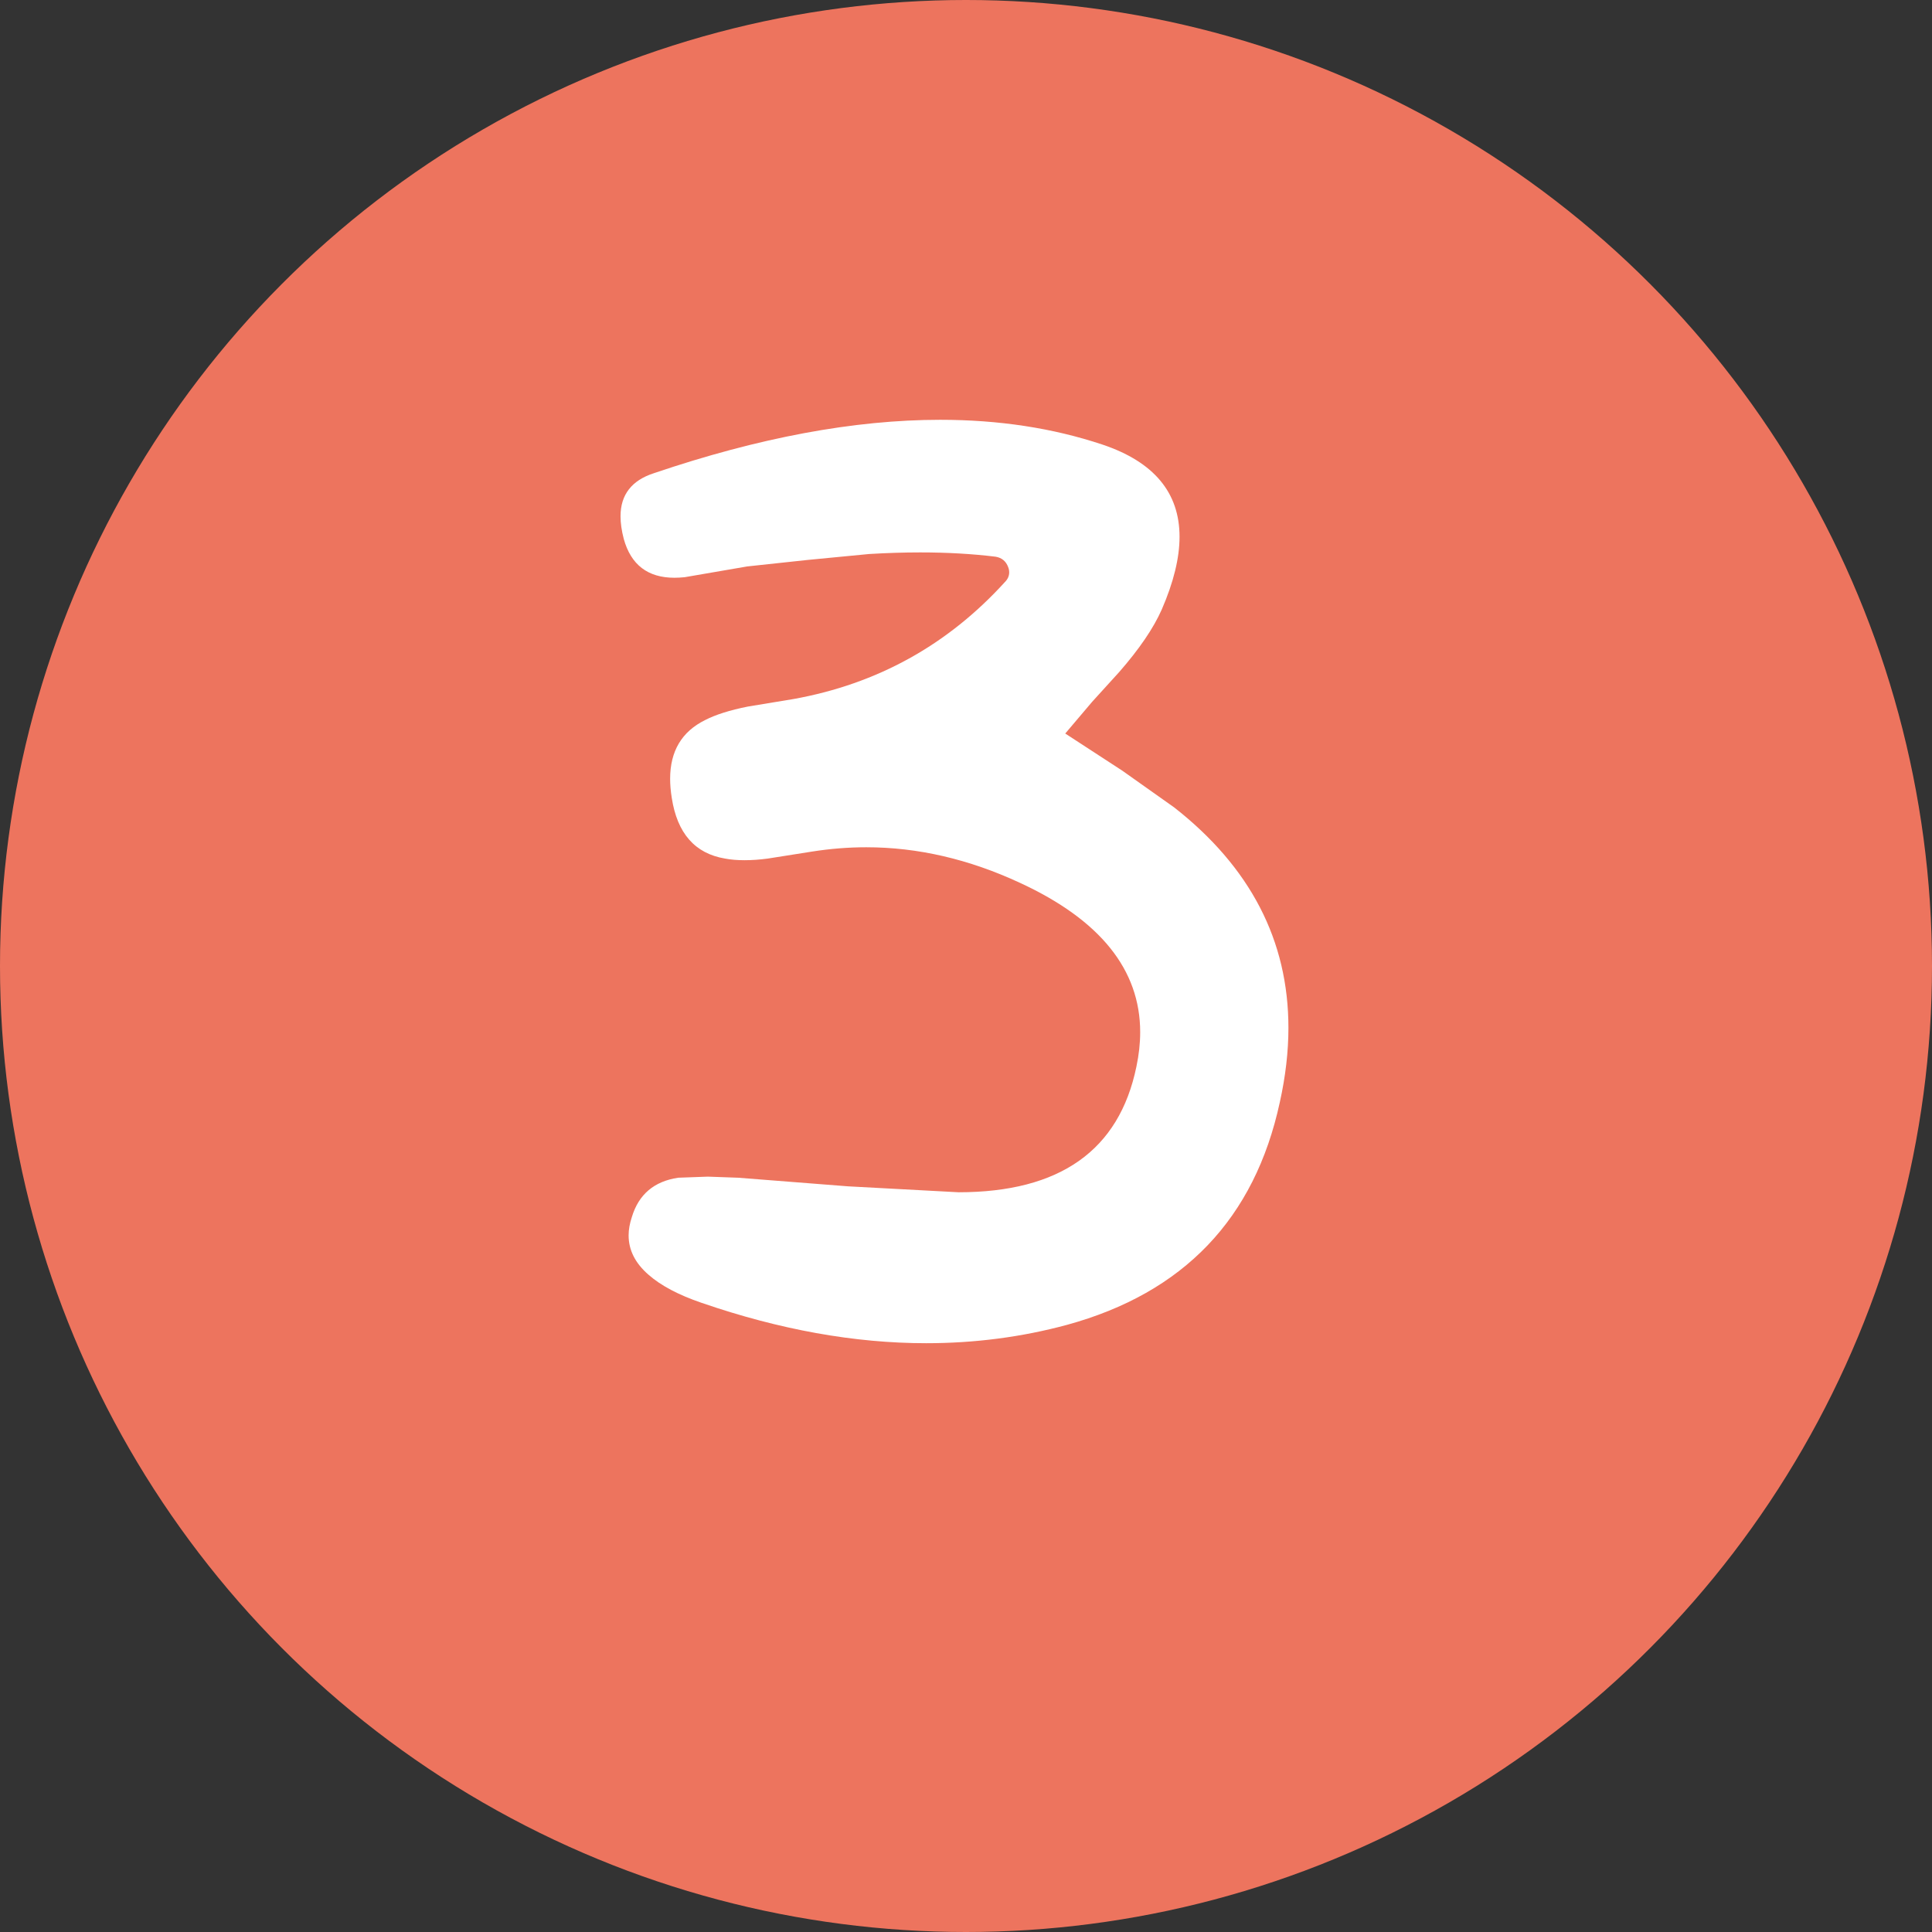
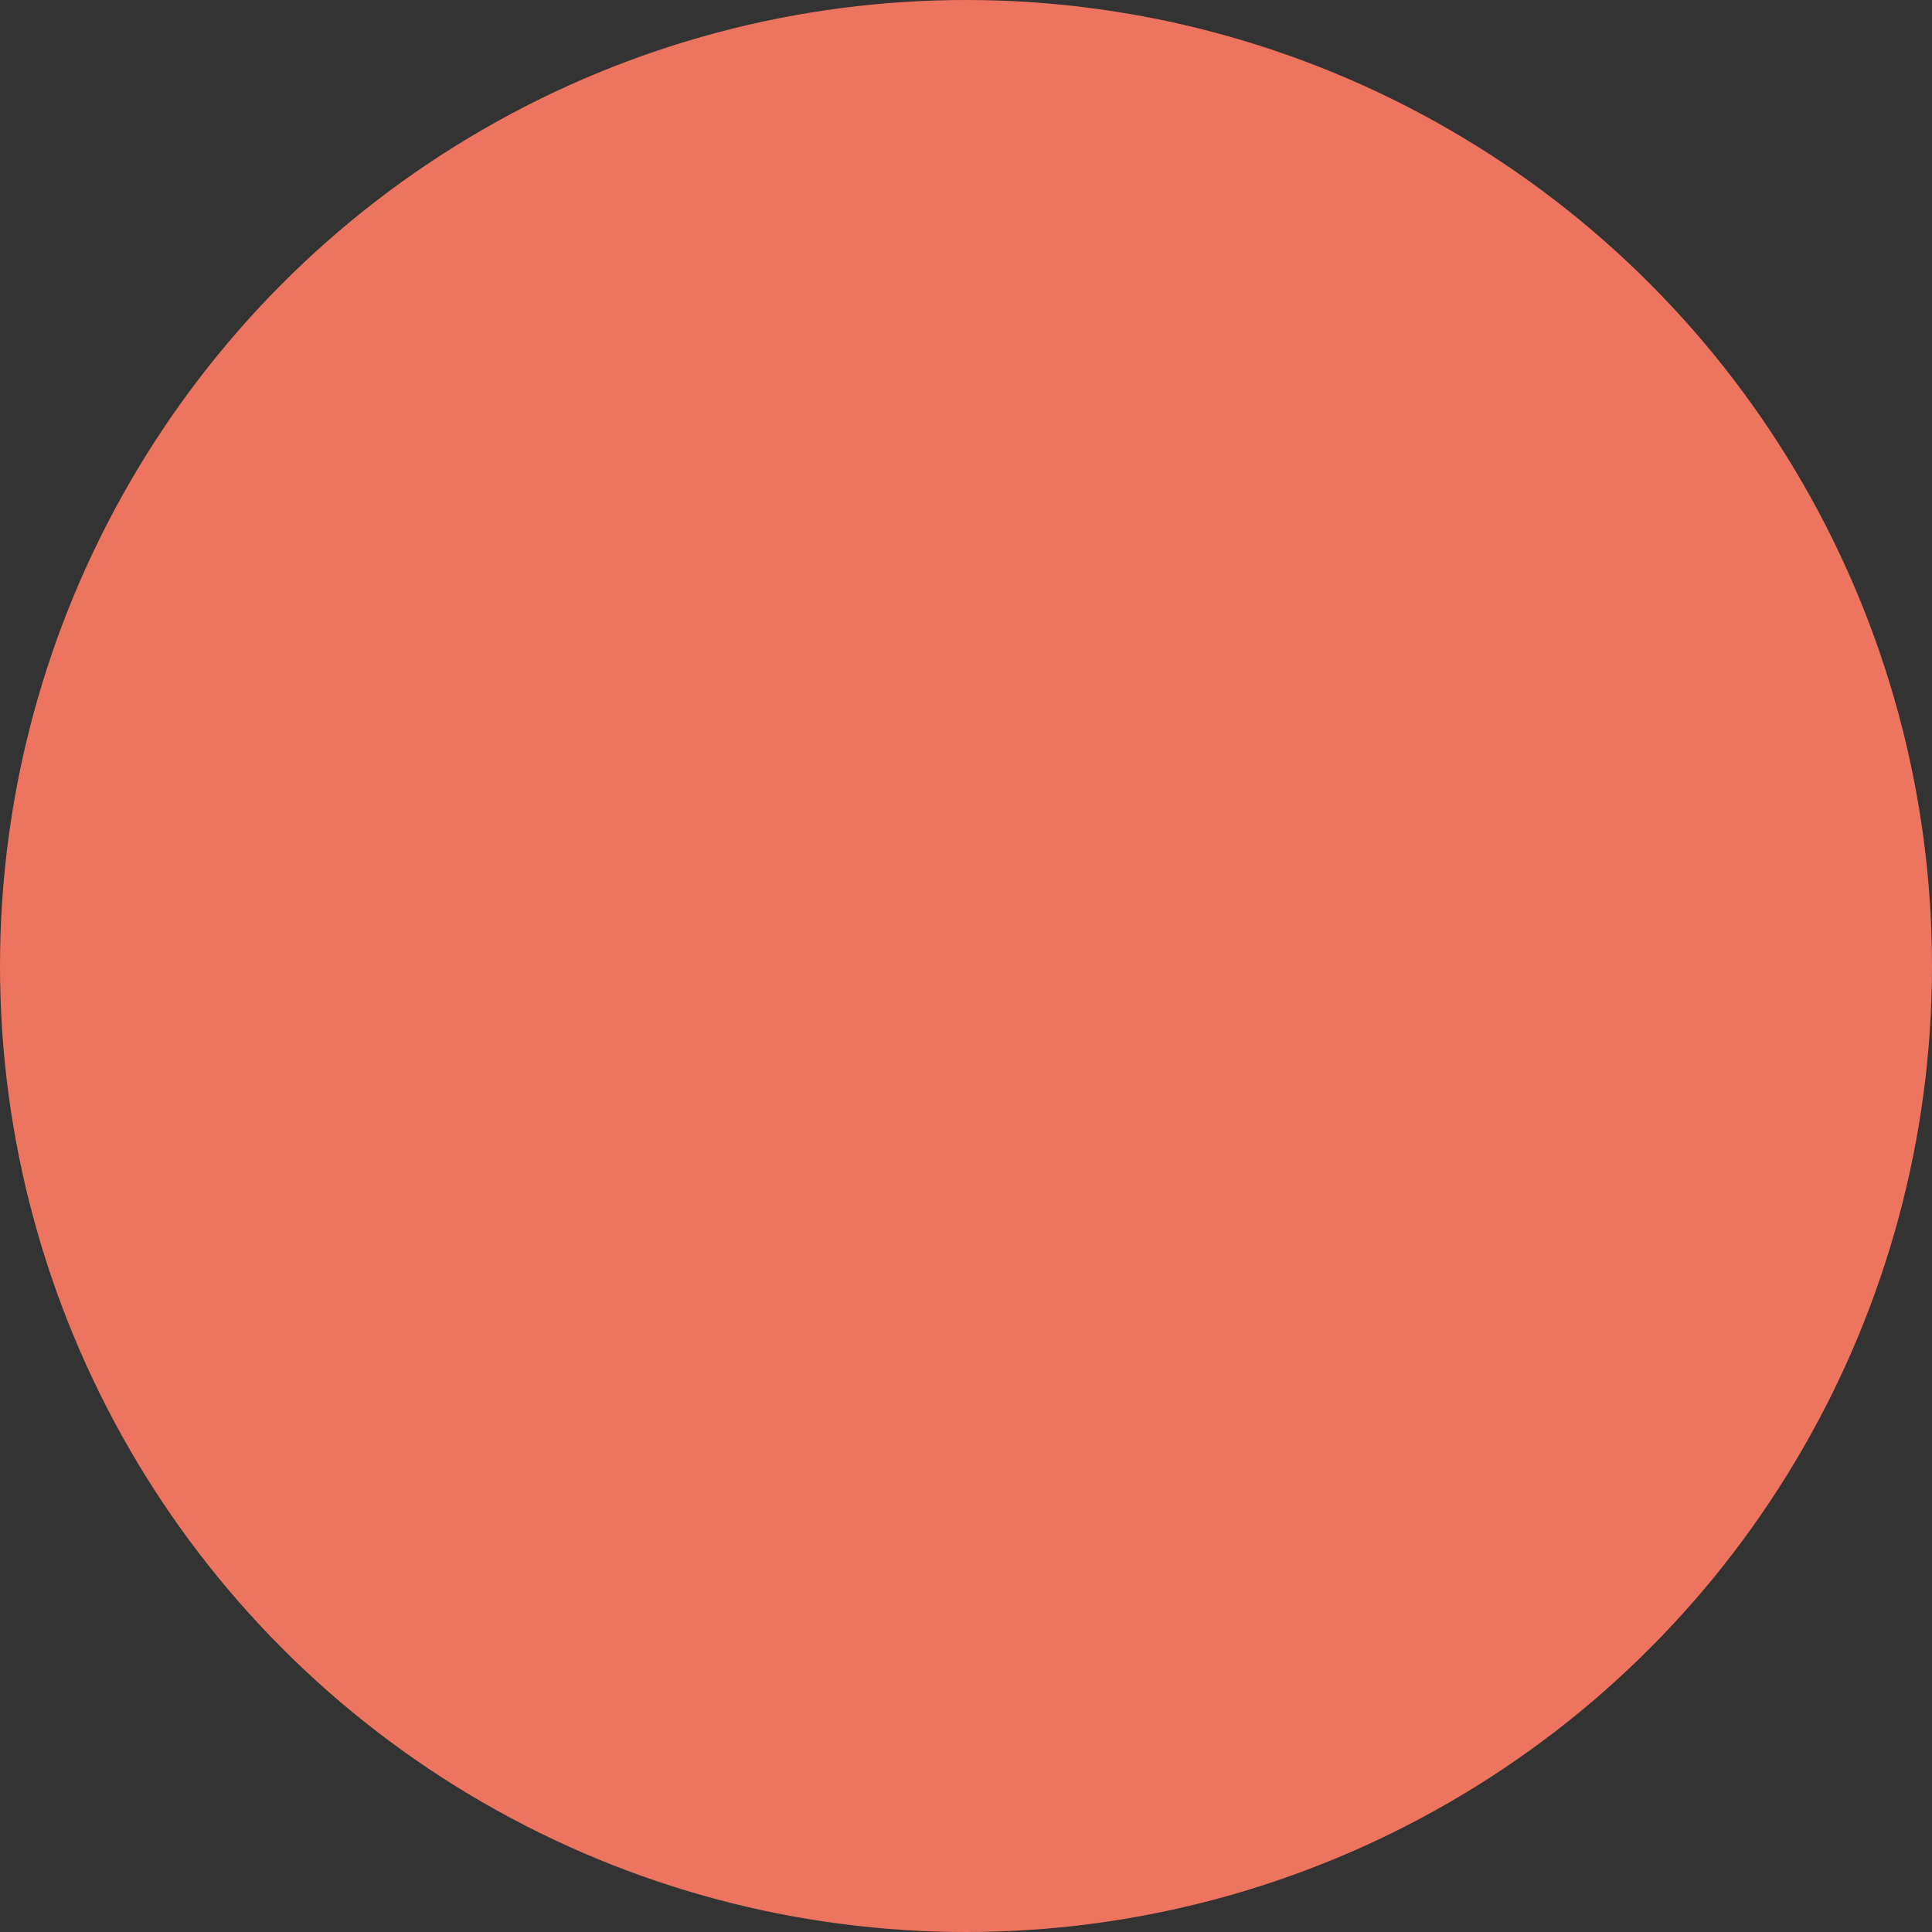
<svg xmlns="http://www.w3.org/2000/svg" width="70" height="70" viewBox="0 0 70 70" fill="none">
  <rect x="0" y="0" width="70" height="70" fill="#333333" stroke="none" />
  <circle cx="35" cy="35" r="35" fill="#ED745E" />
-   <path d="M40.666 27.925L42.541 29.253C45.302 31.414 46.682 34.077 46.682 37.241C46.682 38.101 46.578 38.999 46.37 39.937C45.458 44.155 42.886 46.844 38.655 48.003C37.014 48.446 35.315 48.667 33.557 48.667C30.966 48.667 28.251 48.179 25.413 47.202C24.579 46.916 23.941 46.577 23.498 46.187C23.017 45.77 22.776 45.295 22.776 44.761C22.776 44.552 22.815 44.331 22.893 44.097C23.14 43.276 23.7 42.801 24.573 42.671L25.647 42.632L26.741 42.671L30.725 42.983L34.729 43.198C38.401 43.198 40.549 41.681 41.174 38.648C41.265 38.218 41.311 37.801 41.311 37.398C41.311 35.132 39.859 33.328 36.956 31.987C35.107 31.128 33.251 30.698 31.389 30.698C30.738 30.698 30.081 30.75 29.416 30.855L27.815 31.108C27.515 31.148 27.235 31.167 26.975 31.167C26.715 31.167 26.48 31.148 26.272 31.108C25.178 30.926 24.534 30.19 24.338 28.901C24.299 28.654 24.28 28.426 24.28 28.218C24.28 27.215 24.703 26.506 25.549 26.089C25.927 25.894 26.441 25.731 27.092 25.601L28.752 25.327C31.786 24.78 34.338 23.367 36.409 21.089C36.513 20.985 36.565 20.867 36.565 20.737C36.565 20.672 36.552 20.607 36.526 20.542C36.448 20.334 36.298 20.21 36.077 20.171C35.23 20.067 34.319 20.015 33.342 20.015C32.756 20.015 32.138 20.034 31.487 20.073L29.26 20.288L27.073 20.523L25.94 20.718L24.807 20.913C24.677 20.926 24.553 20.933 24.436 20.933C23.472 20.933 22.86 20.464 22.6 19.526C22.522 19.227 22.483 18.953 22.483 18.706C22.483 17.925 22.887 17.404 23.694 17.144C27.496 15.854 30.953 15.21 34.065 15.21C36.187 15.21 38.147 15.509 39.944 16.108C41.806 16.733 42.737 17.847 42.737 19.448C42.737 20.216 42.522 21.095 42.092 22.085C41.793 22.762 41.278 23.517 40.549 24.351L39.573 25.425L38.596 26.577L40.666 27.925Z" fill="white" />
</svg>